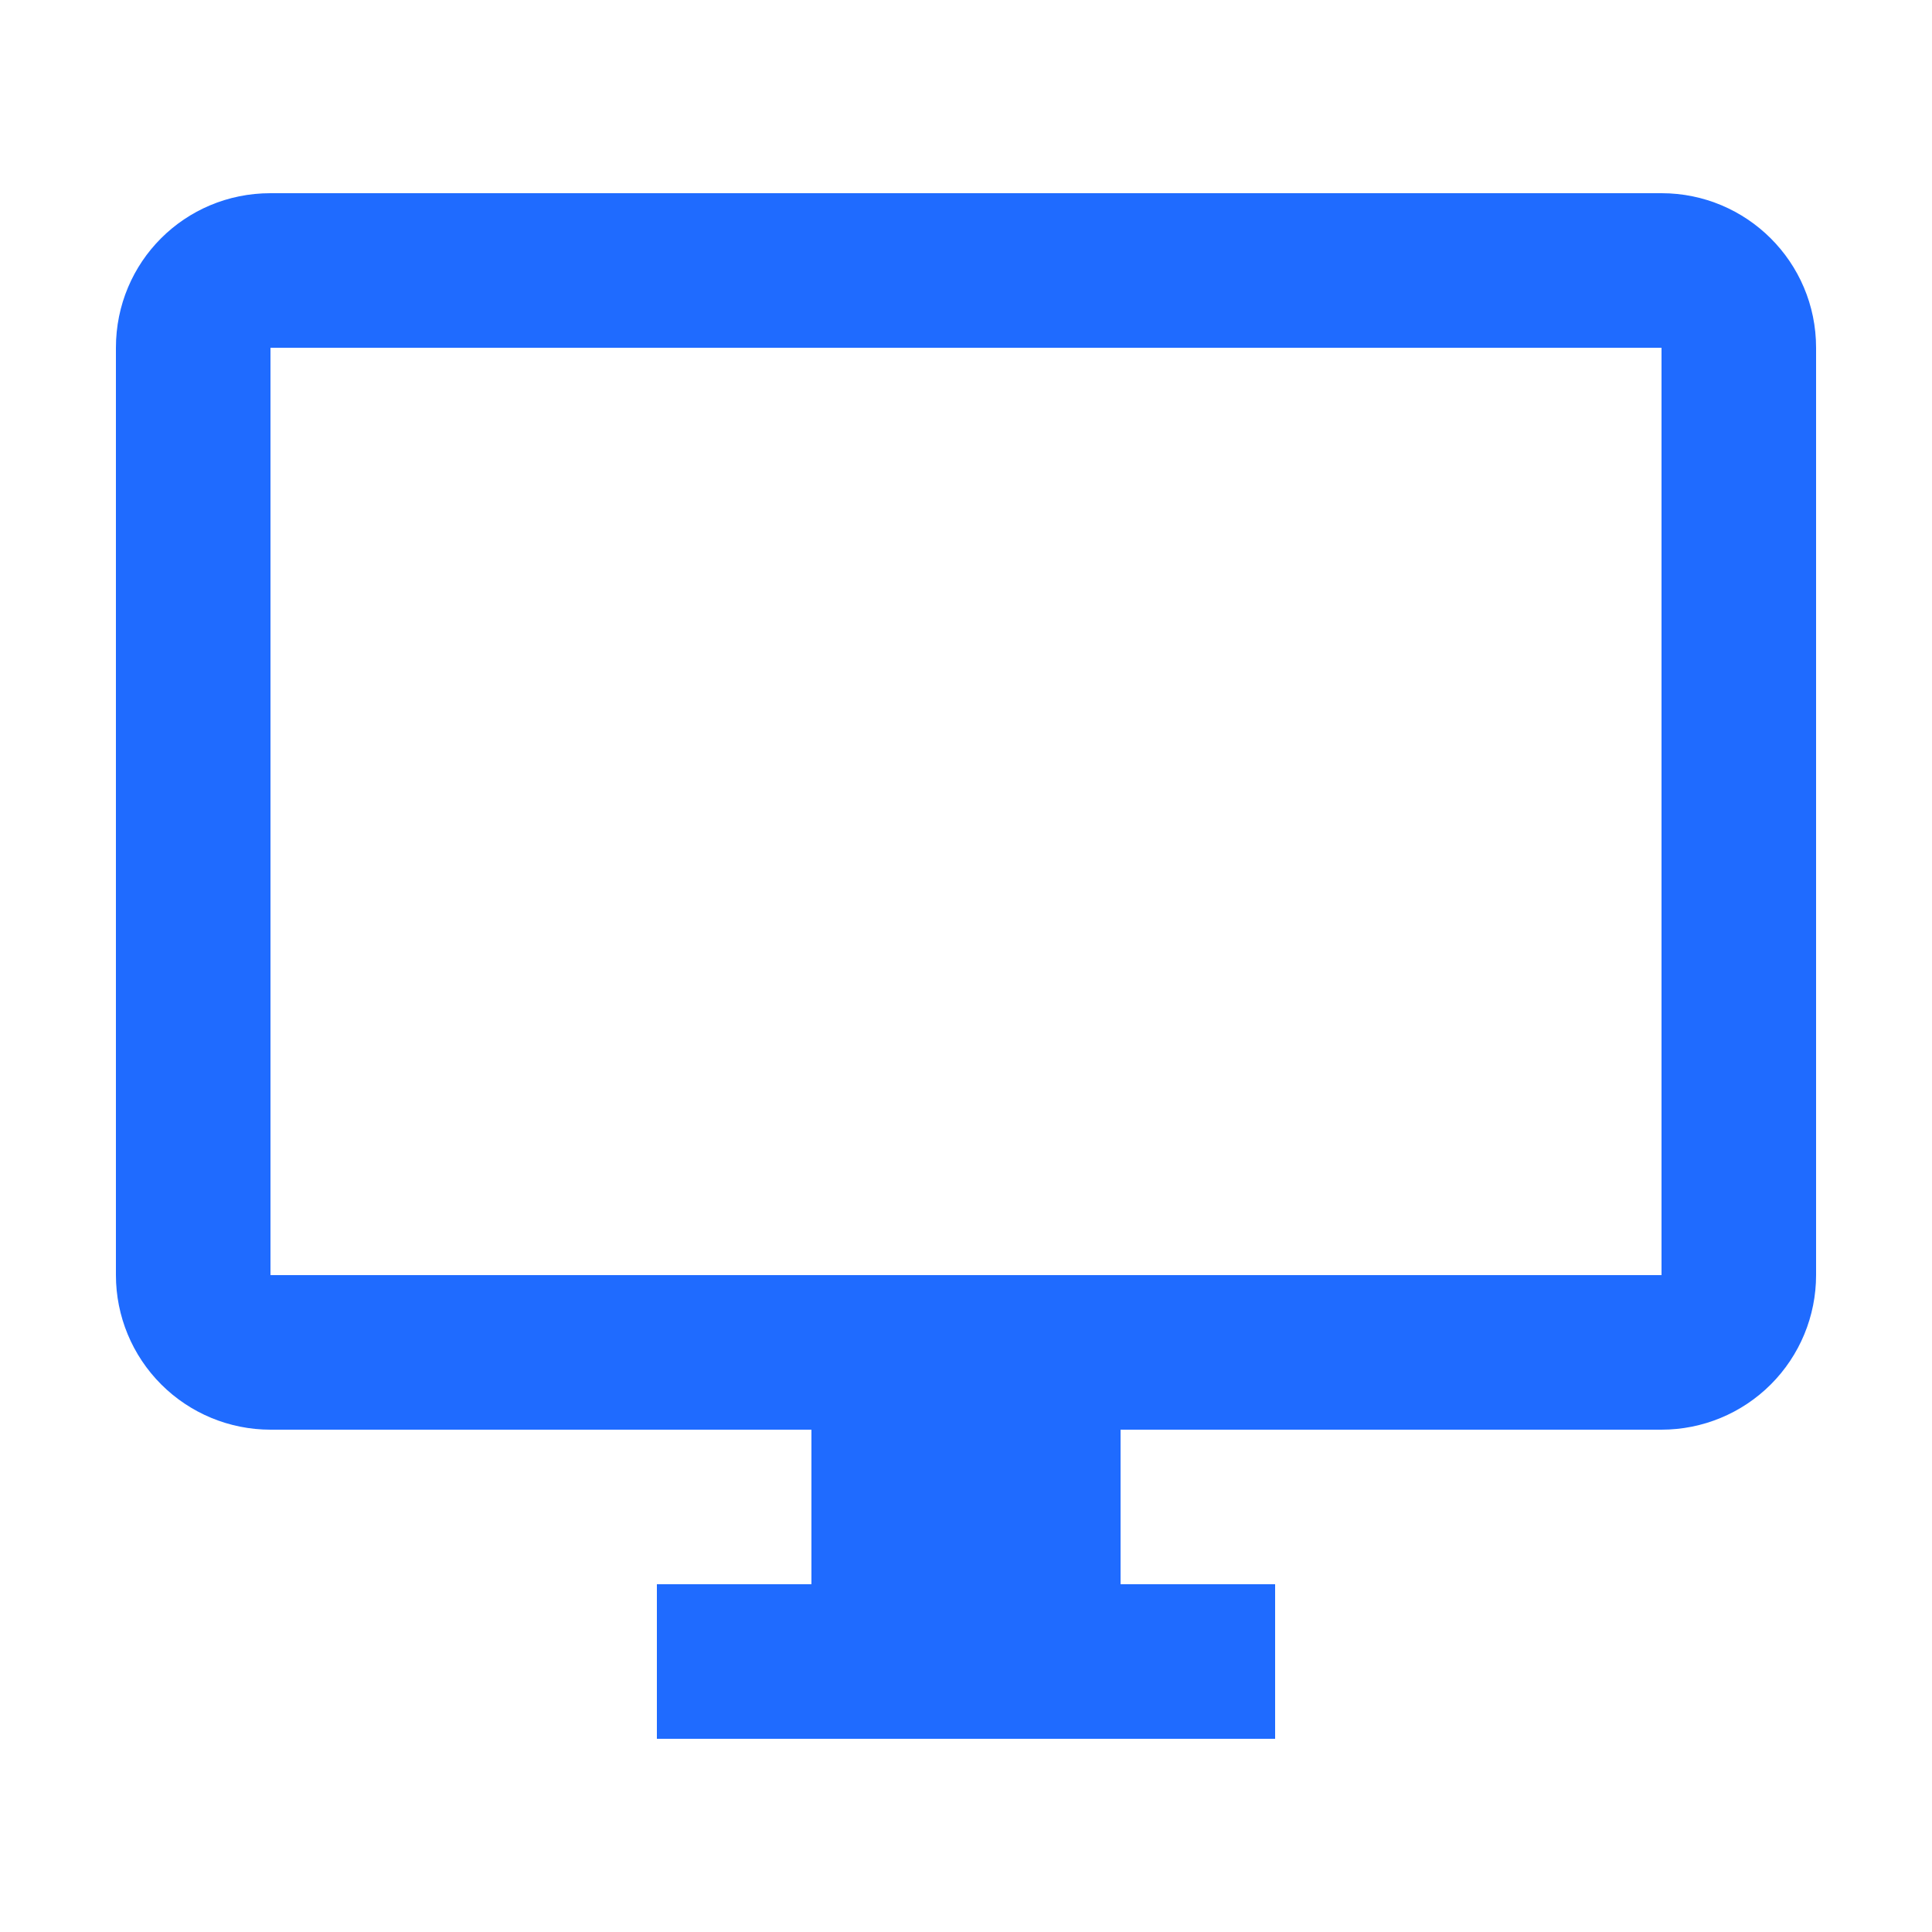
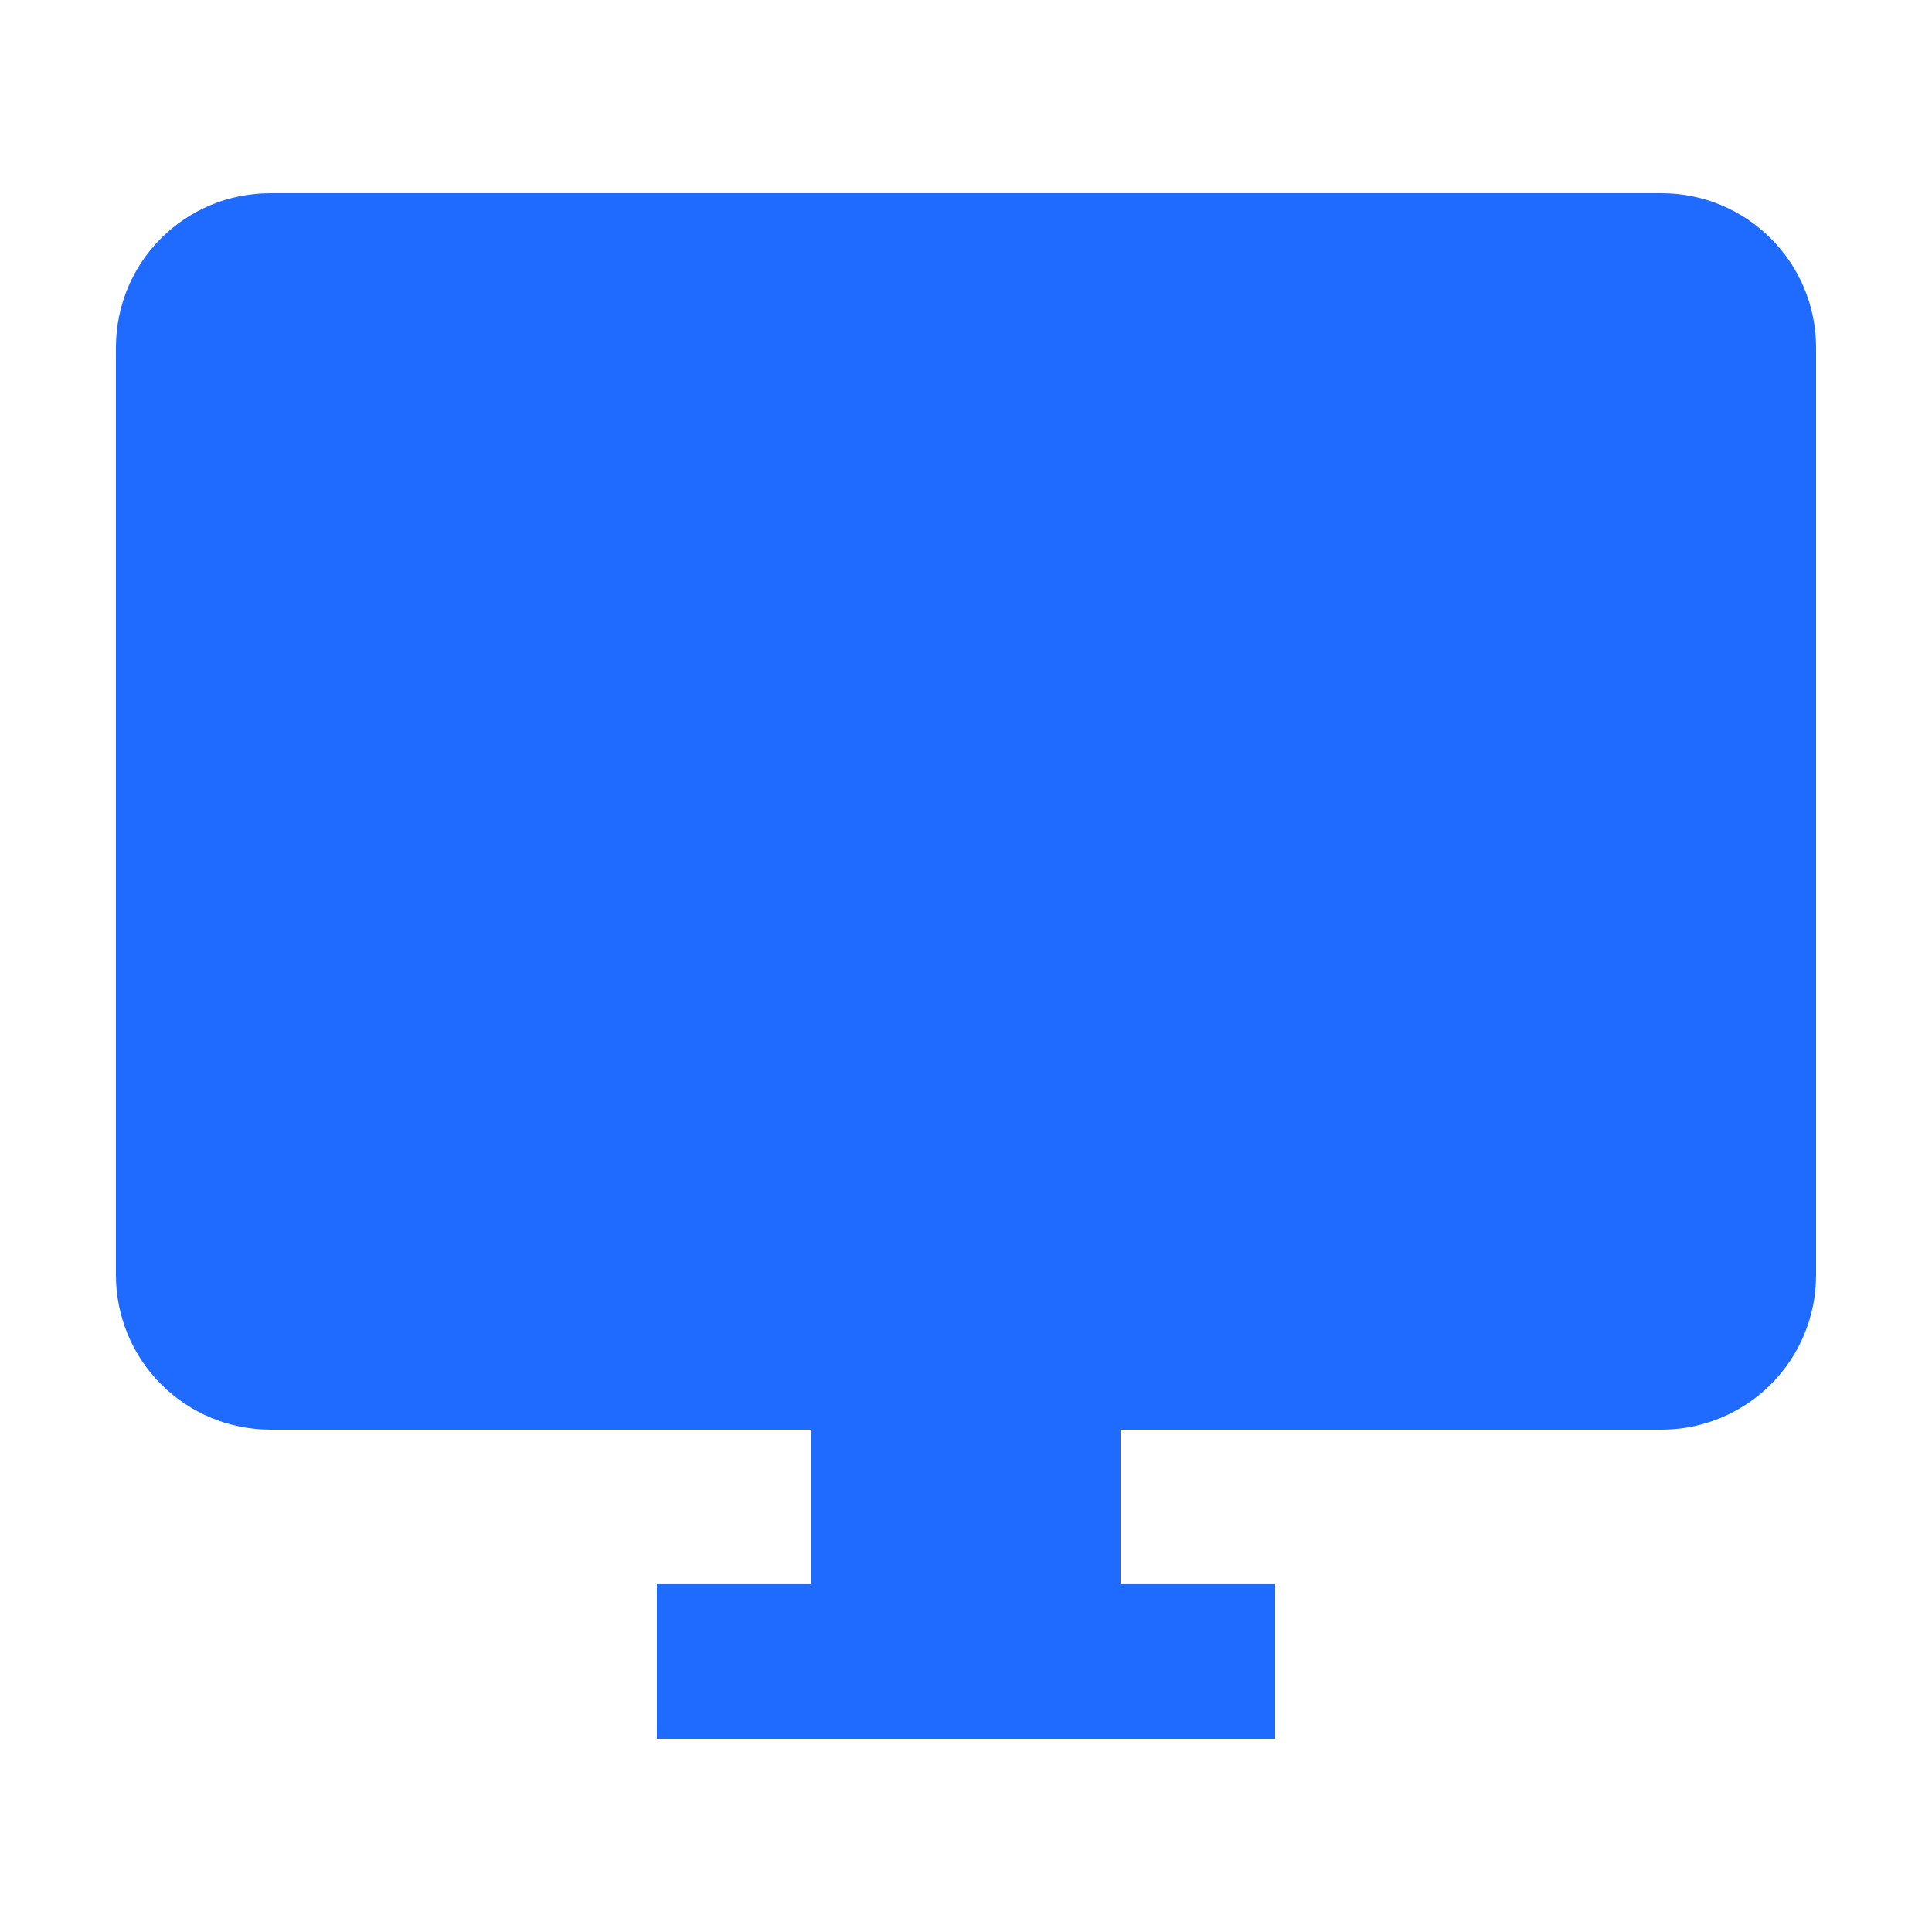
<svg xmlns="http://www.w3.org/2000/svg" width="54" height="54" viewBox="0 0 54 54" fill="none">
-   <path d="M46.44 35.64H7.56V9.72H46.44M46.44 5.4H7.56C5.163 5.4 3.24 7.322 3.24 9.72V35.64C3.24 36.786 3.695 37.885 4.506 38.695C5.316 39.505 6.415 39.96 7.56 39.96H22.68V44.28H18.36V48.6H35.64V44.28H31.32V39.96H46.44C47.586 39.96 48.685 39.505 49.495 38.695C50.305 37.885 50.76 36.786 50.76 35.64V9.72C50.76 7.322 48.816 5.4 46.44 5.4Z" fill="#1F6BFF" />
+   <path d="M46.44 35.64V9.72H46.44M46.44 5.4H7.56C5.163 5.4 3.24 7.322 3.24 9.72V35.64C3.24 36.786 3.695 37.885 4.506 38.695C5.316 39.505 6.415 39.96 7.56 39.96H22.68V44.28H18.36V48.6H35.64V44.28H31.32V39.96H46.44C47.586 39.96 48.685 39.505 49.495 38.695C50.305 37.885 50.76 36.786 50.76 35.64V9.72C50.76 7.322 48.816 5.4 46.44 5.4Z" fill="#1F6BFF" />
</svg>